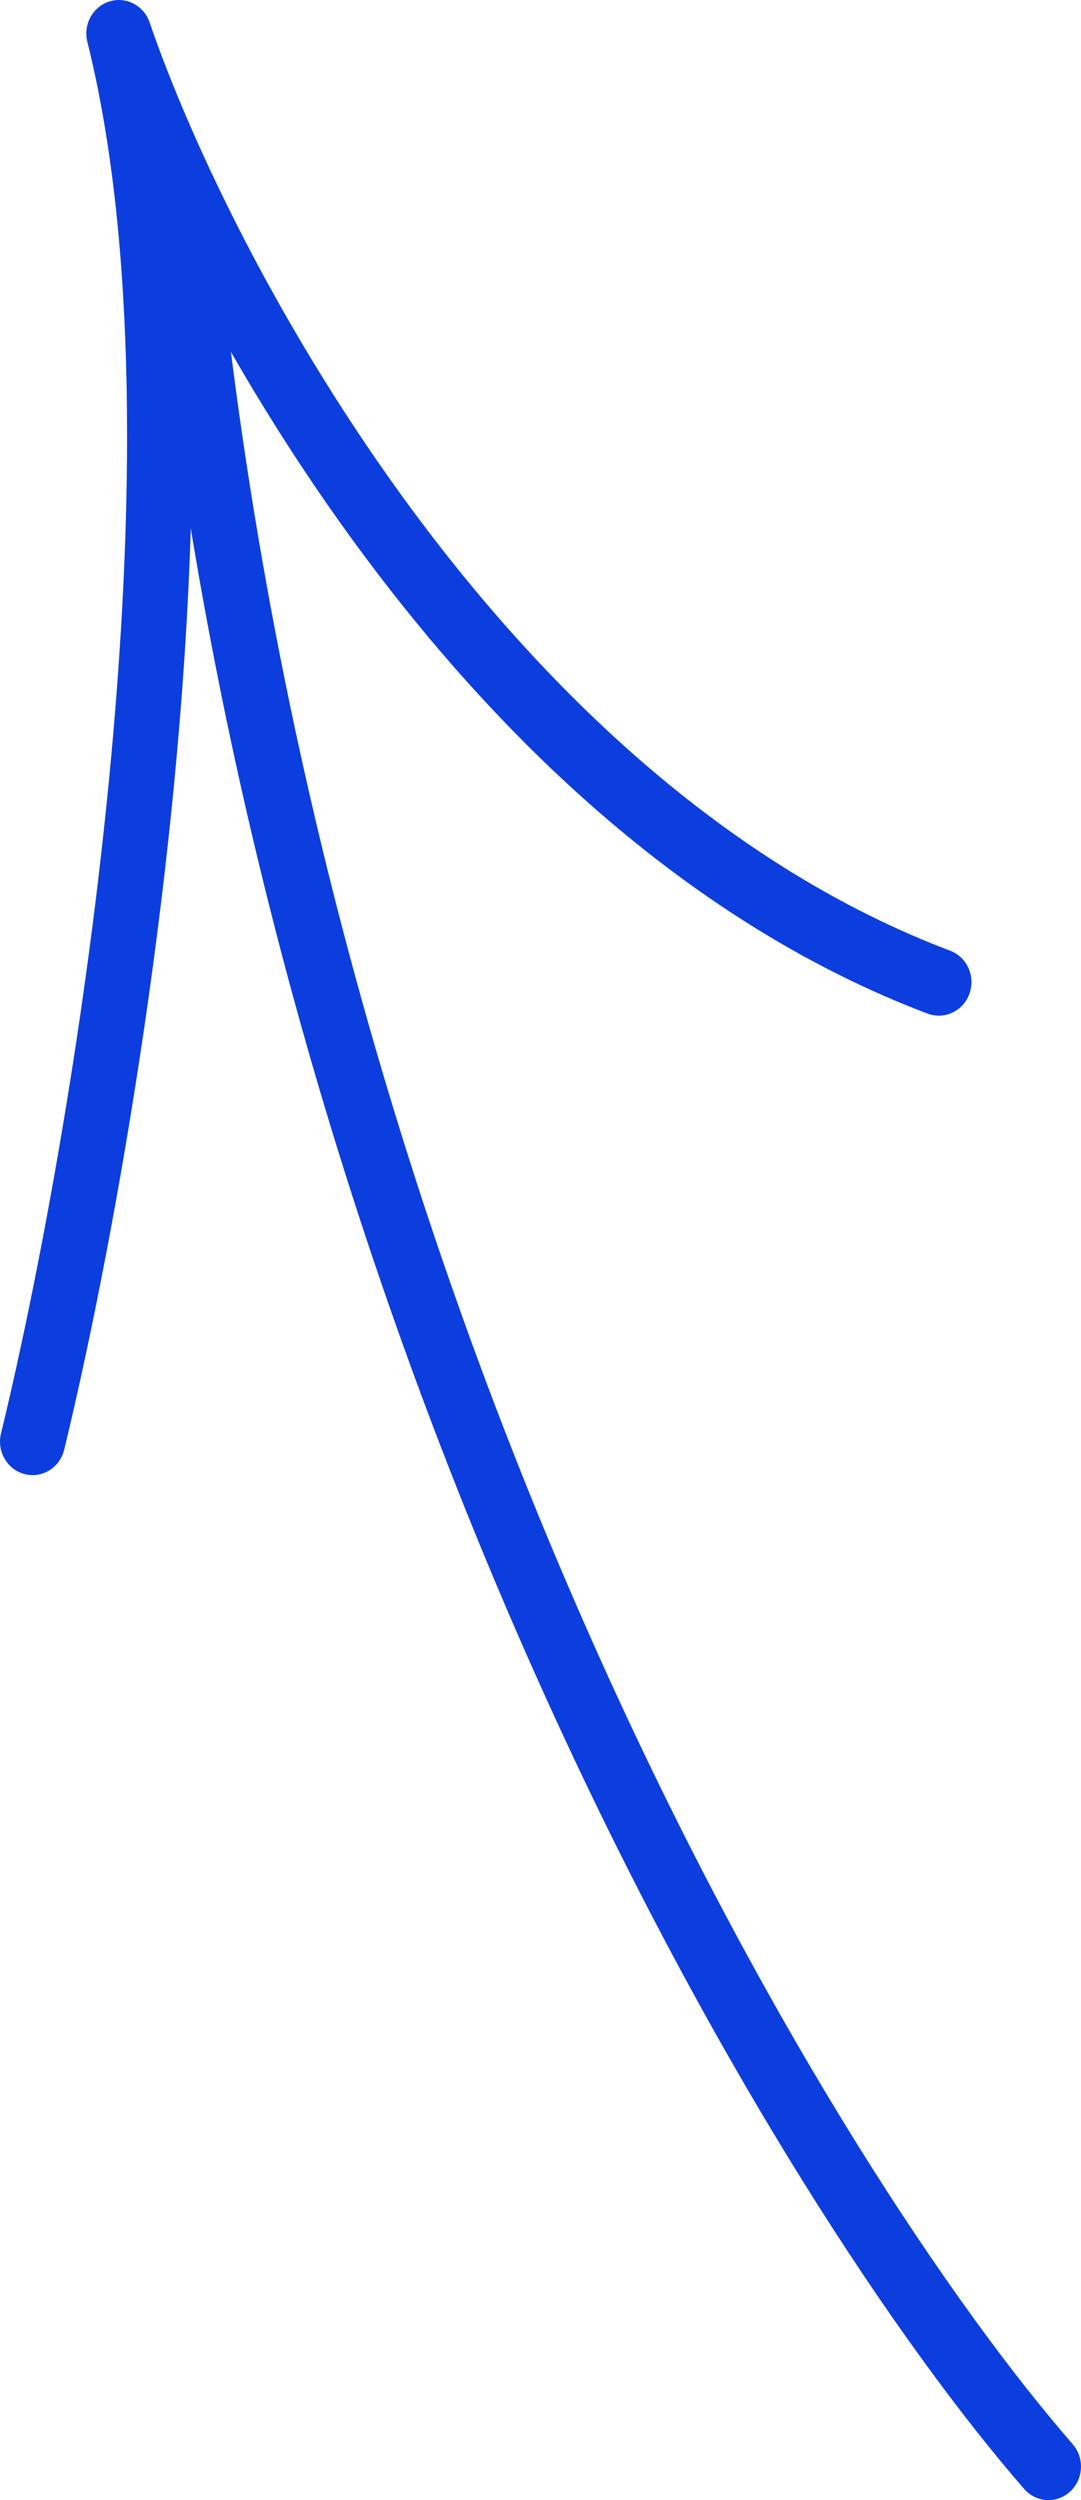
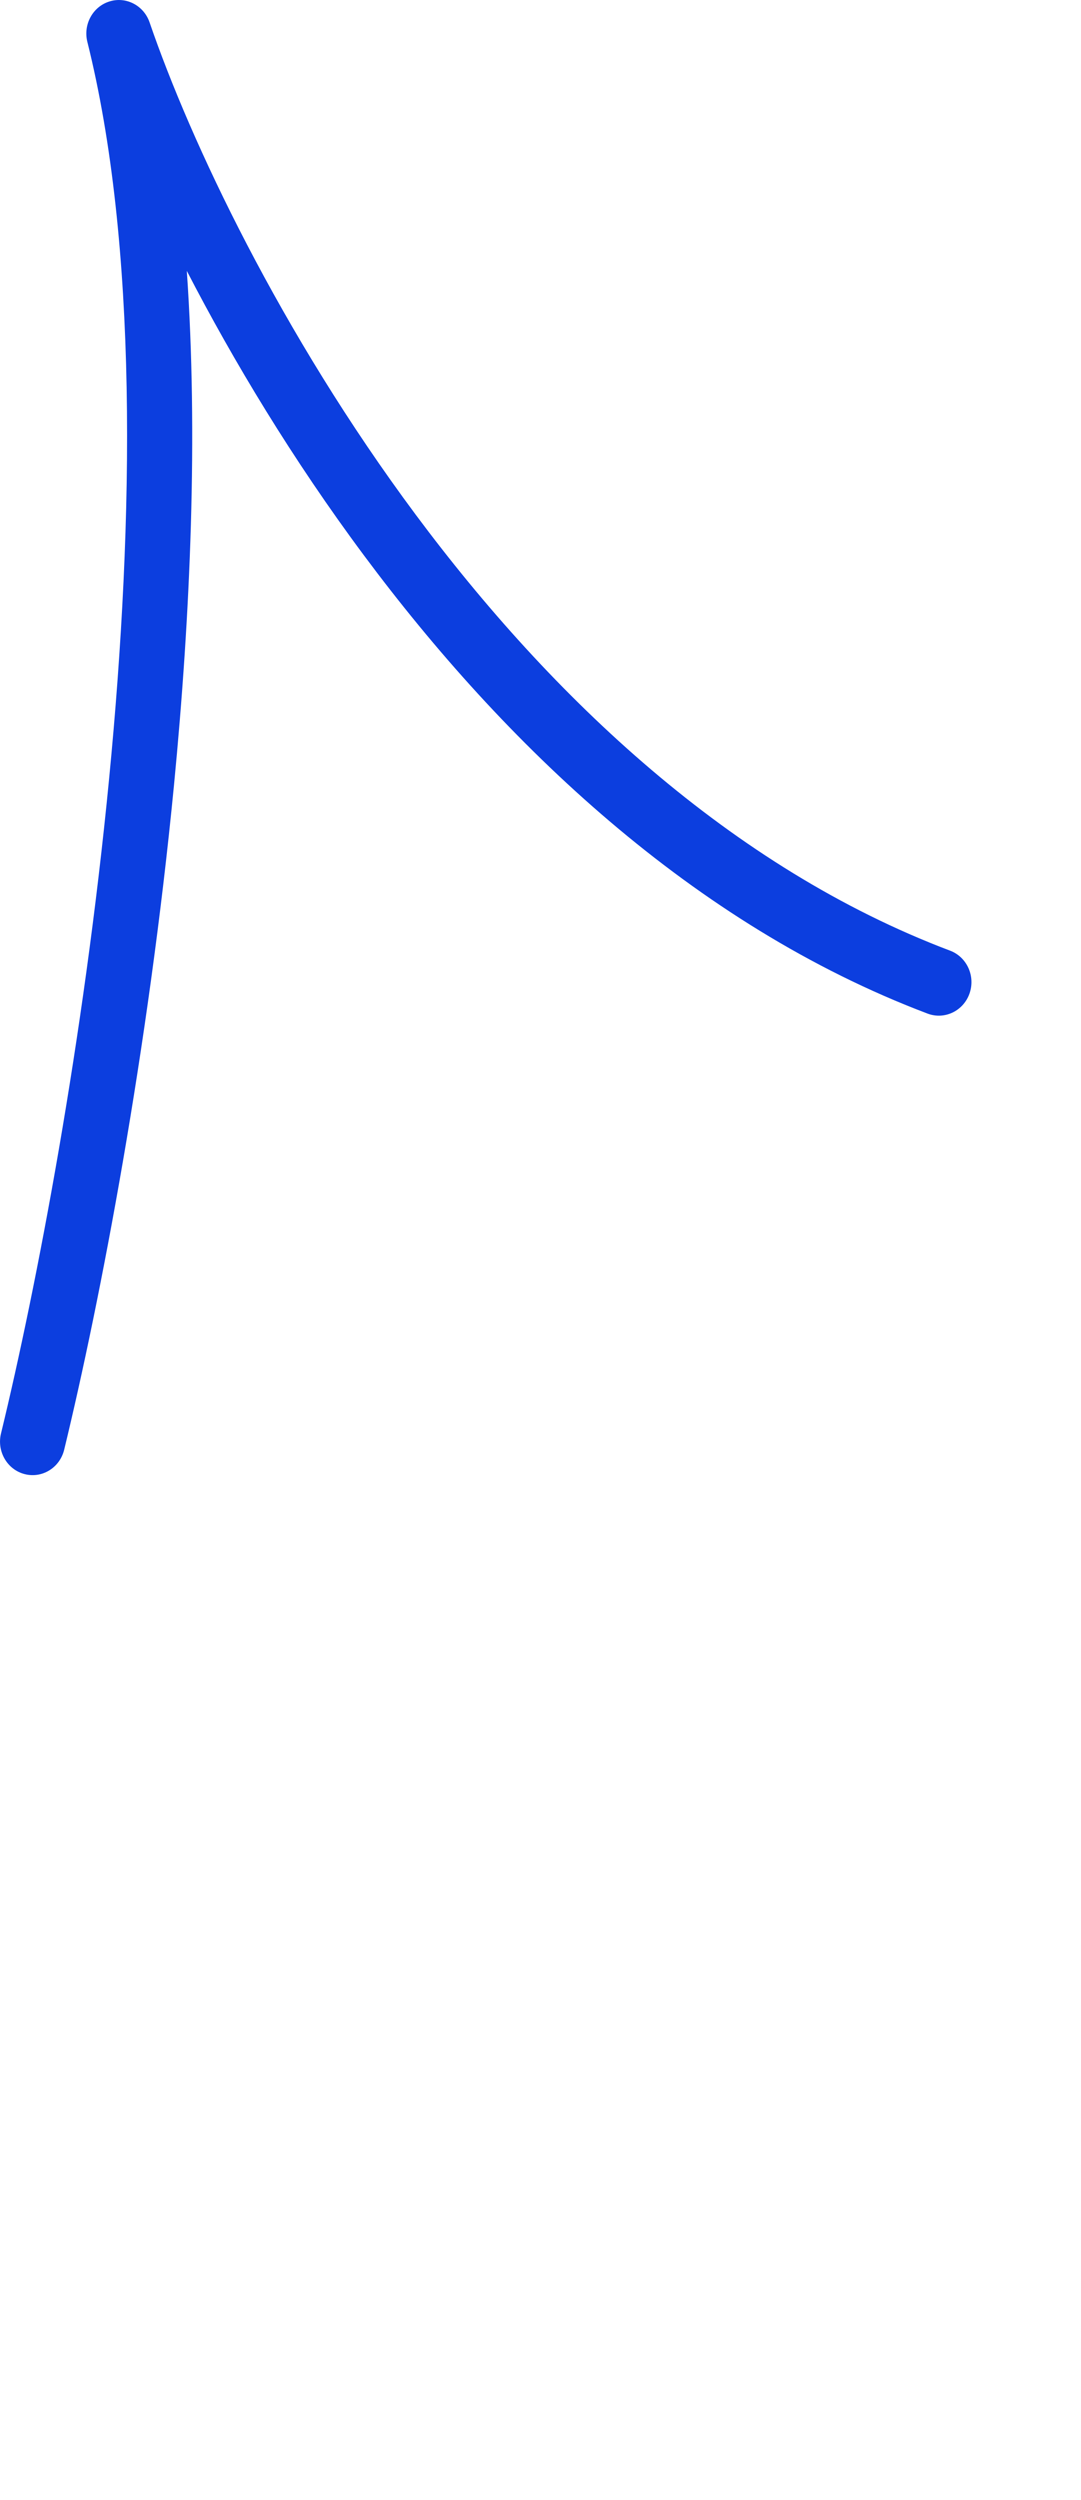
<svg xmlns="http://www.w3.org/2000/svg" width="16" height="37" viewBox="0 0 16 37" fill="none">
-   <path fill-rule="evenodd" clip-rule="evenodd" d="M2.728 3.394C2.993 3.365 3.231 3.562 3.259 3.834C4.965 20.083 12.406 32.187 15.877 36.172C16.054 36.376 16.038 36.69 15.84 36.873C15.642 37.056 15.337 37.039 15.159 36.835C11.568 32.712 4.03 20.418 2.301 3.941C2.272 3.668 2.463 3.424 2.728 3.394Z" fill="#0C3EDF" />
  <path fill-rule="evenodd" clip-rule="evenodd" d="M1.619 0.022C1.866 -0.056 2.128 0.081 2.214 0.331C2.819 2.094 4.148 4.921 6.153 7.617C8.16 10.314 10.816 12.841 14.062 14.069C14.312 14.163 14.441 14.448 14.349 14.706C14.257 14.963 13.98 15.095 13.73 15.001C10.249 13.684 7.457 11.002 5.388 8.221C4.33 6.799 3.454 5.342 2.765 4.009C2.933 6.425 2.821 9.083 2.575 11.623C2.194 15.543 1.487 19.24 0.95 21.455C0.885 21.721 0.624 21.883 0.365 21.816C0.107 21.75 -0.05 21.48 0.015 21.214C0.542 19.042 1.24 15.392 1.615 11.524C1.992 7.645 2.037 3.604 1.293 0.62C1.229 0.363 1.372 0.099 1.619 0.022Z" fill="#0C3EDF" />
</svg>